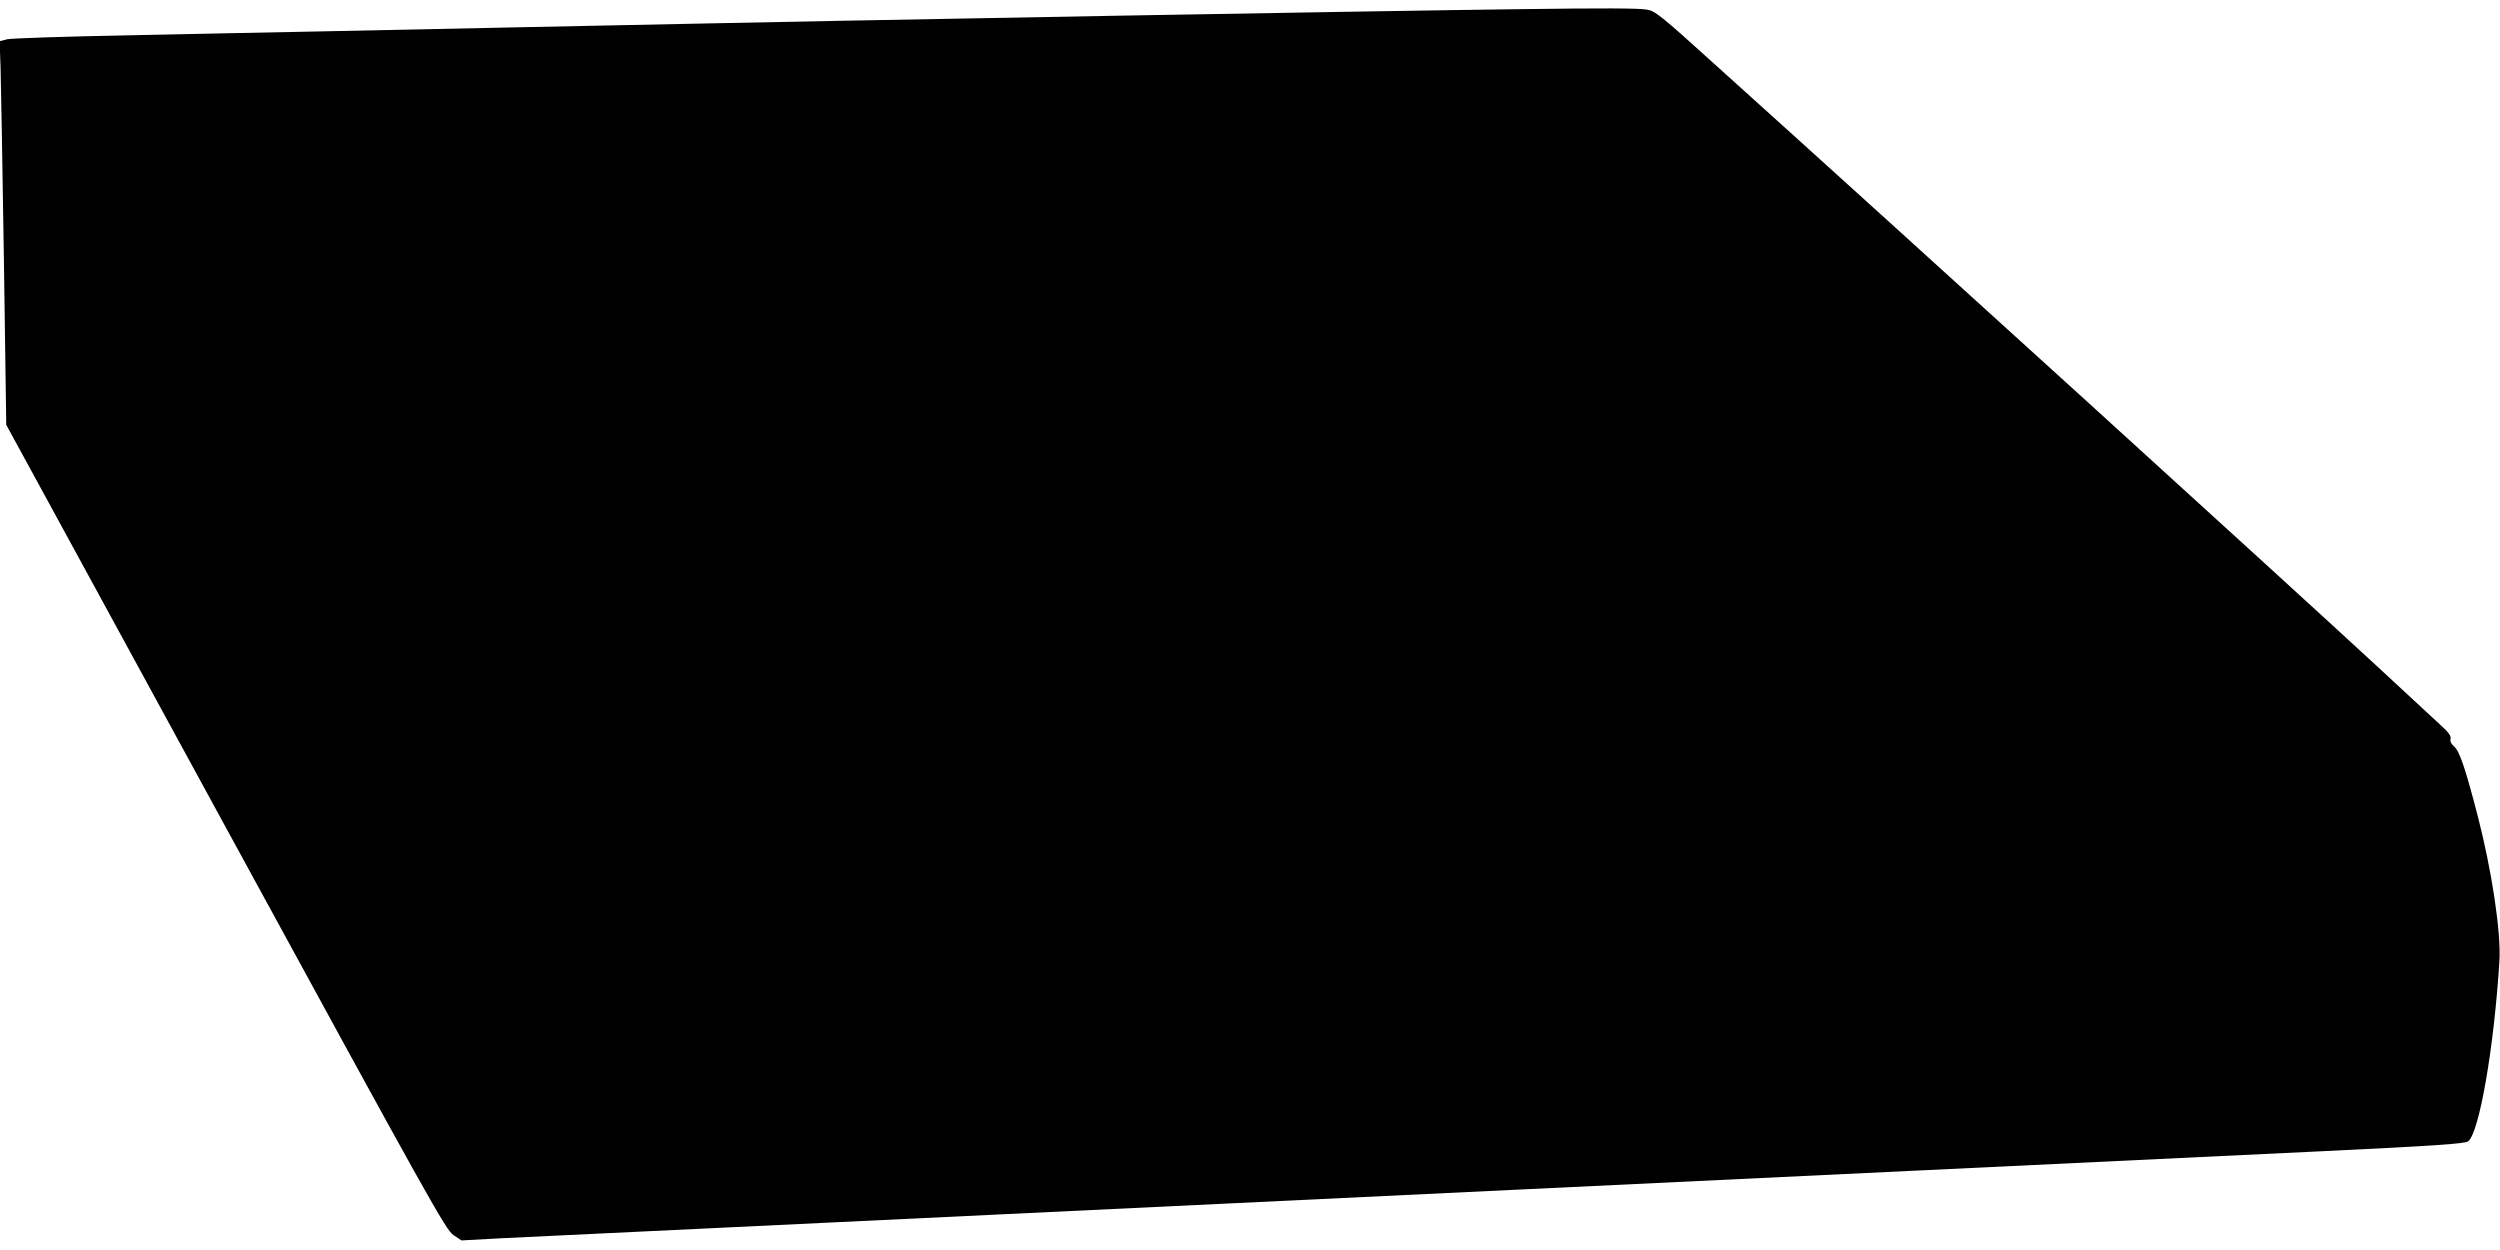
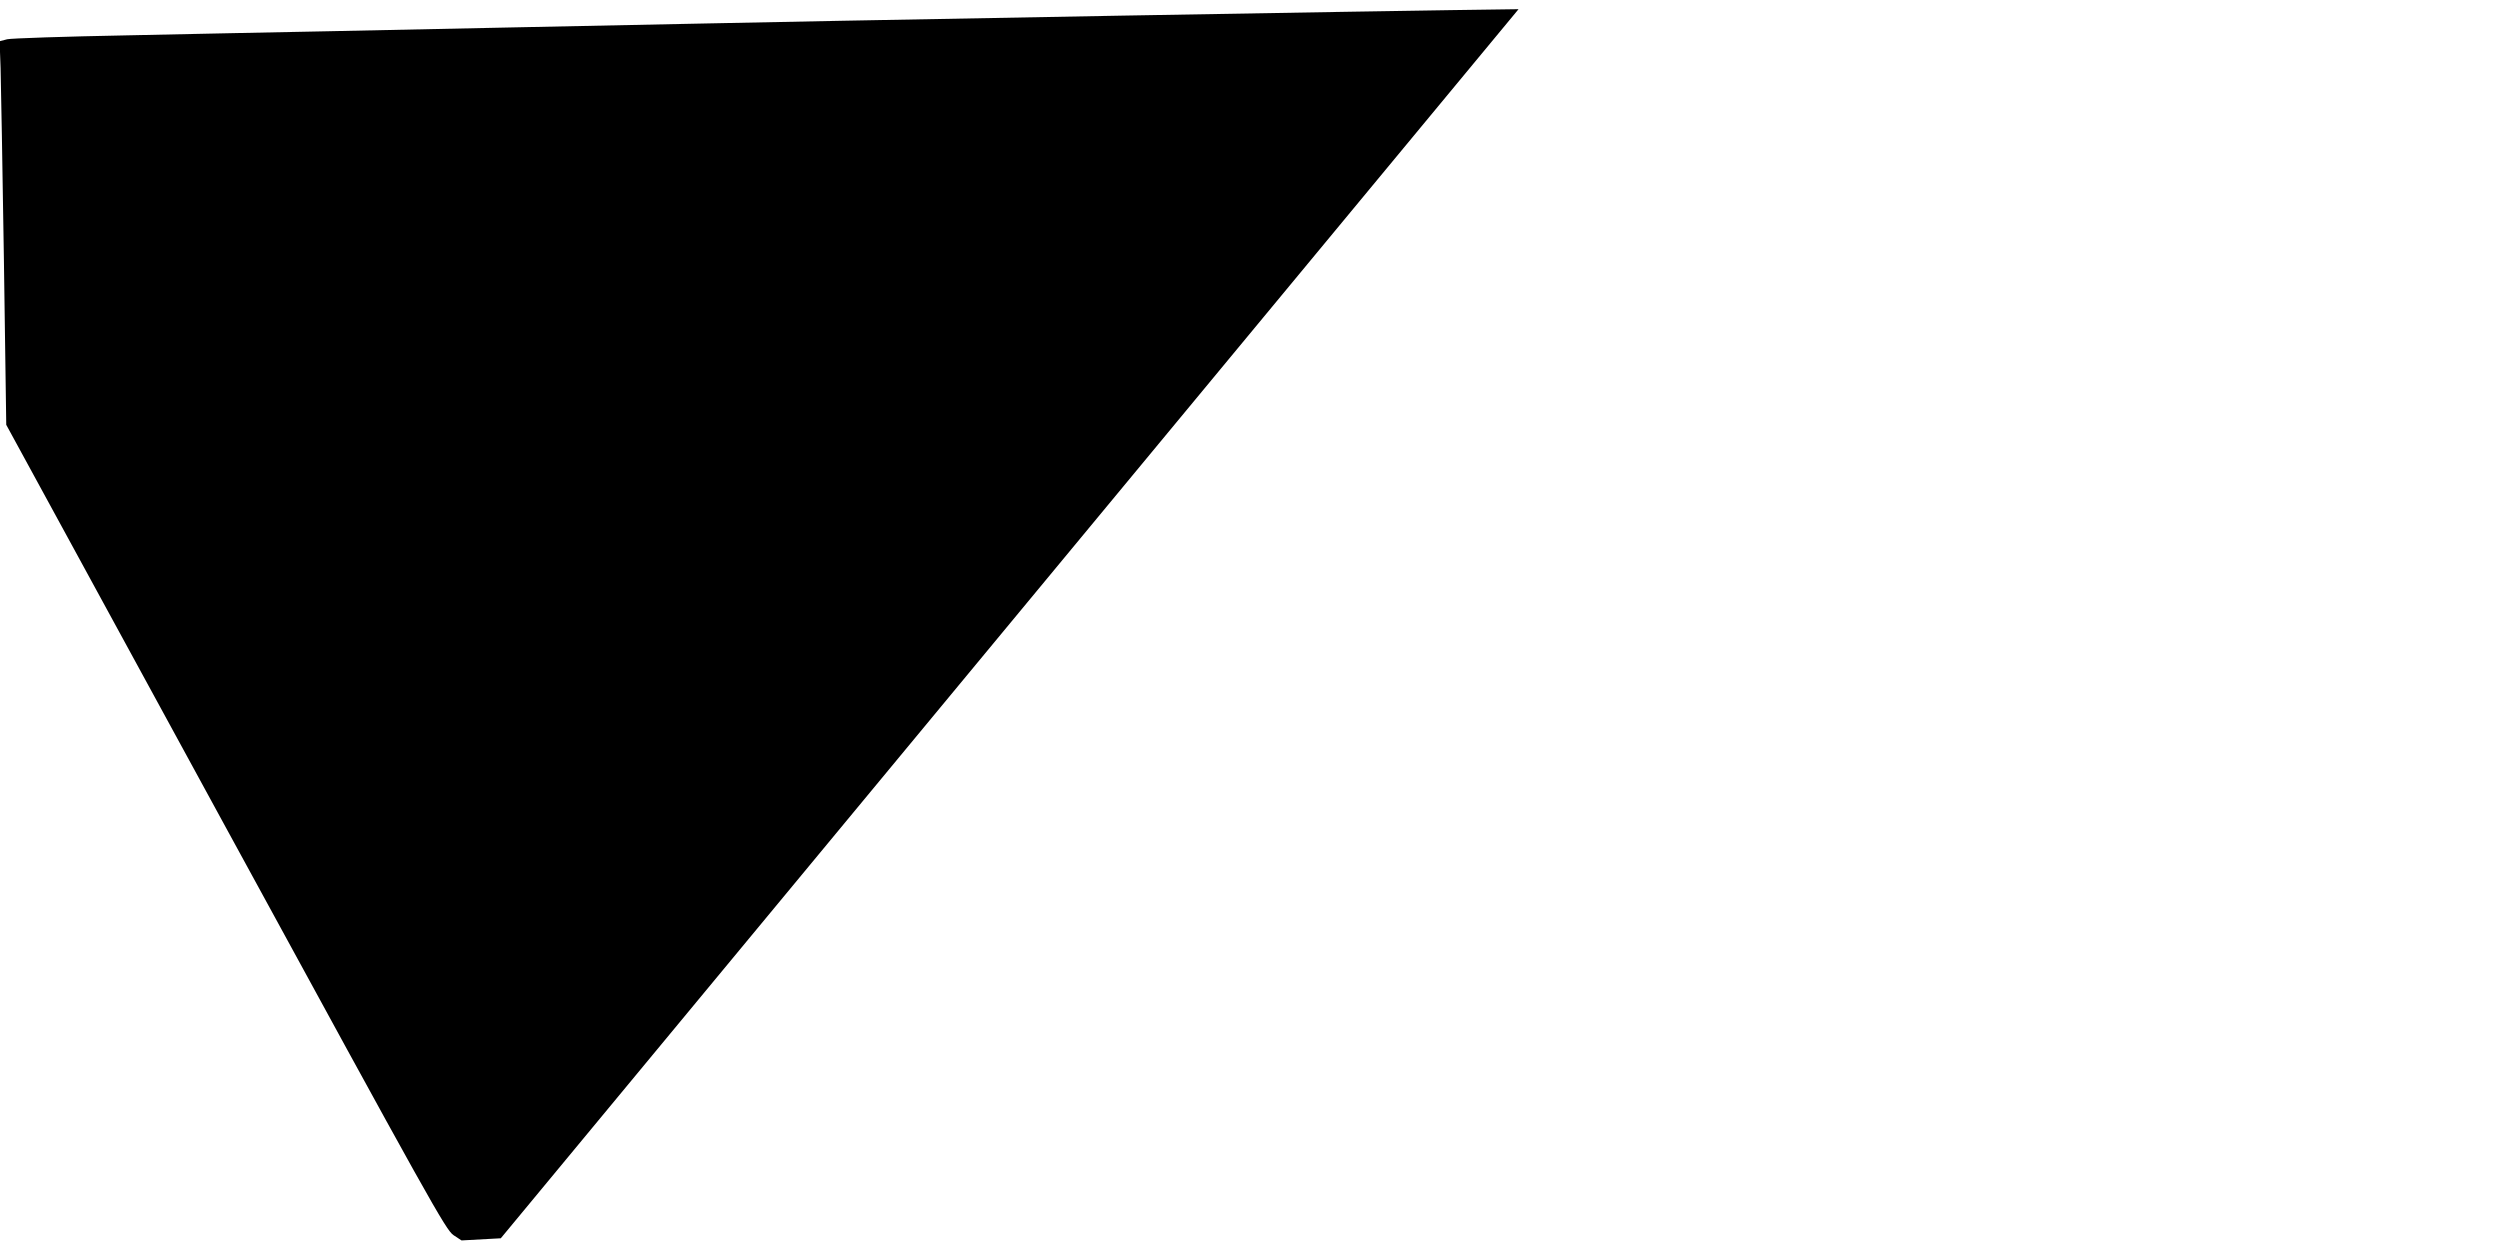
<svg xmlns="http://www.w3.org/2000/svg" version="1.0" width="1280pt" height="640pt" viewBox="0 0 1280 640" preserveAspectRatio="xMidYMid meet">
  <g transform="translate(0,640) scale(0.1,-0.1)" fill="#000000" stroke="none">
-     <path d="M7775 6353 c-274 -3 -1424 -22 -2030 -33 -1439 -26 -1683 -31 -2125 -40 -261 -5 -702 -14 -980 -20 -278 -6 -710 -15 -960 -20 -250 -5 -714 -14 -1030 -21 -316 -6 -592 -15 -613 -20 l-39 -10 5 -137 c2 -75 10 -517 17 -982 l12 -845 1124 -2061 c1053 -1930 1127 -2062 1166 -2088 l41 -27 201 11 c111 5 581 28 1046 50 465 22 1405 67 2090 100 685 33 1625 78 2090 100 1529 73 3333 159 4084 195 604 29 742 39 762 51 57 38 134 483 161 924 9 146 -39 465 -113 750 -60 231 -91 324 -118 347 -16 14 -23 28 -19 41 3 14 -11 34 -55 73 -32 30 -173 160 -313 290 -465 430 -2386 2177 -3403 3093 -276 250 -302 270 -345 277 -43 7 -215 8 -656 2z" />
+     <path d="M7775 6353 c-274 -3 -1424 -22 -2030 -33 -1439 -26 -1683 -31 -2125 -40 -261 -5 -702 -14 -980 -20 -278 -6 -710 -15 -960 -20 -250 -5 -714 -14 -1030 -21 -316 -6 -592 -15 -613 -20 l-39 -10 5 -137 c2 -75 10 -517 17 -982 l12 -845 1124 -2061 c1053 -1930 1127 -2062 1166 -2088 l41 -27 201 11 z" />
  </g>
</svg>